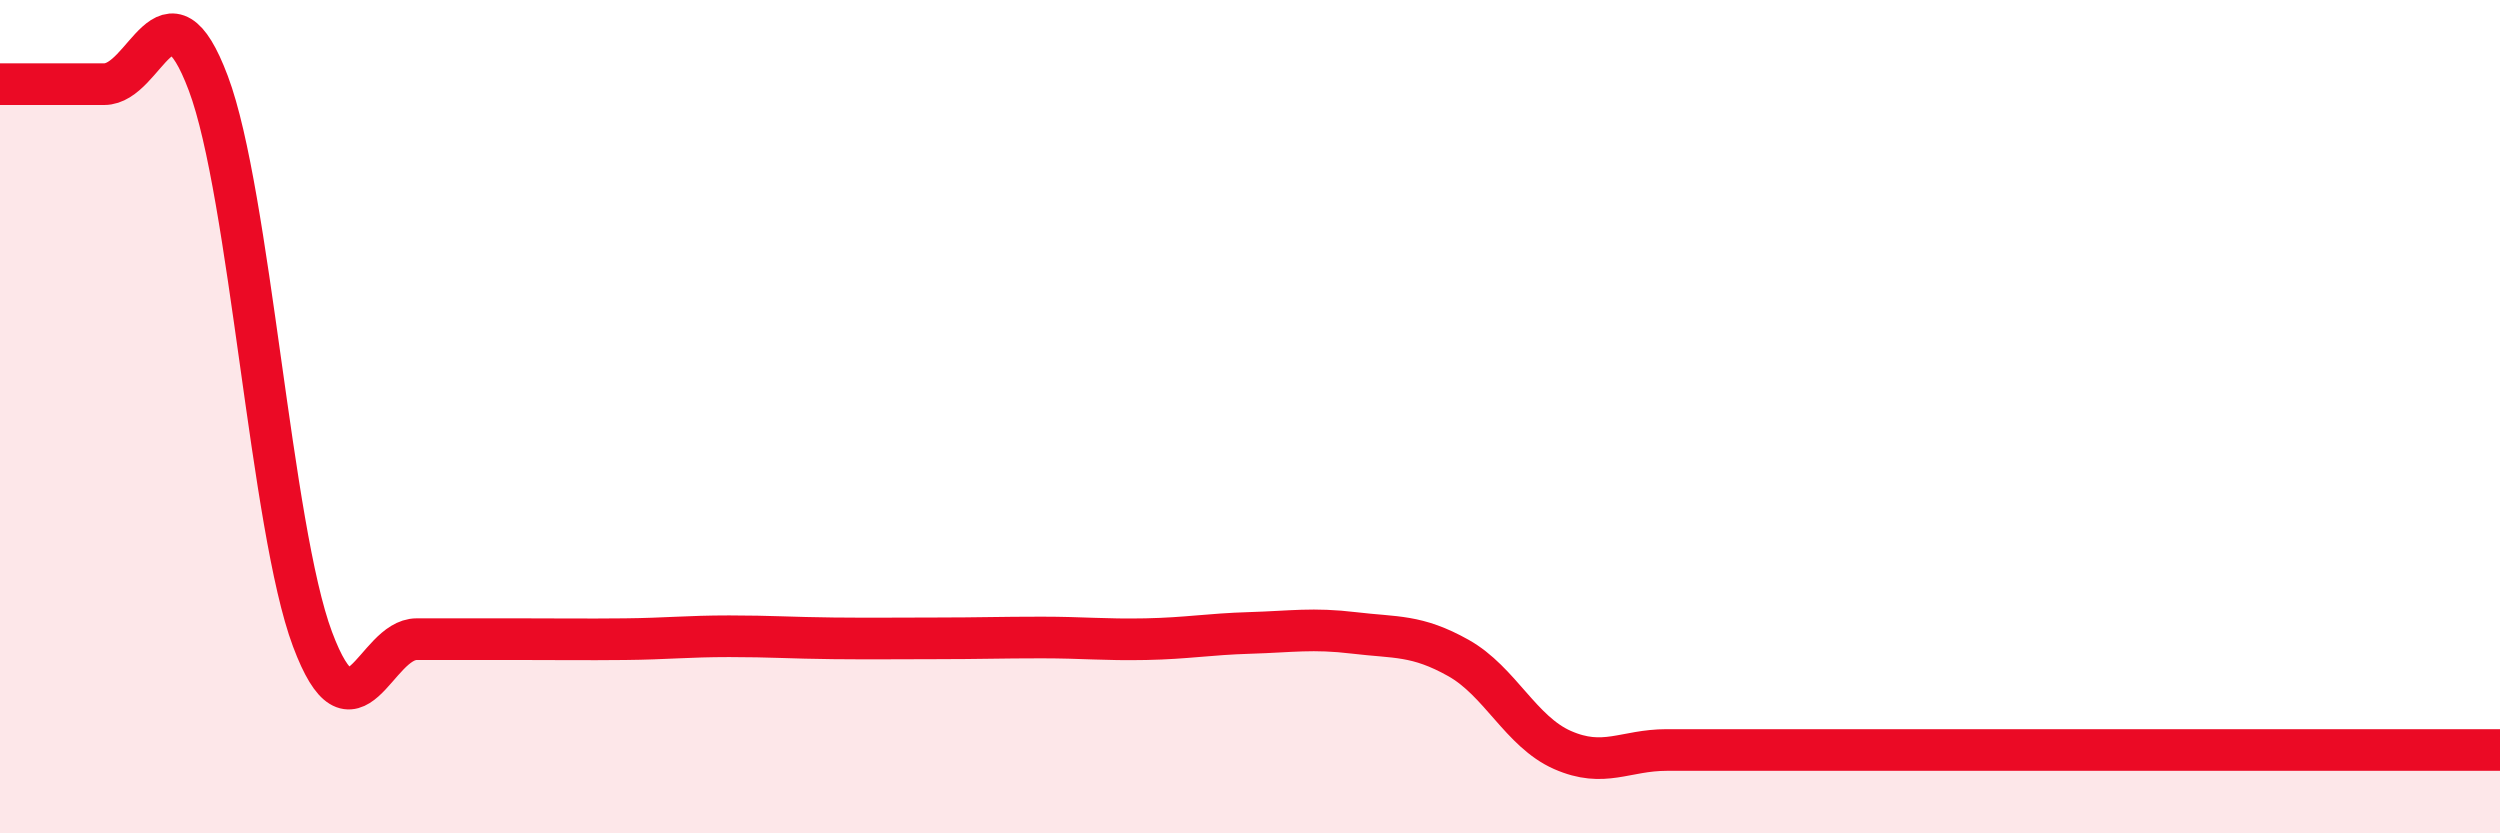
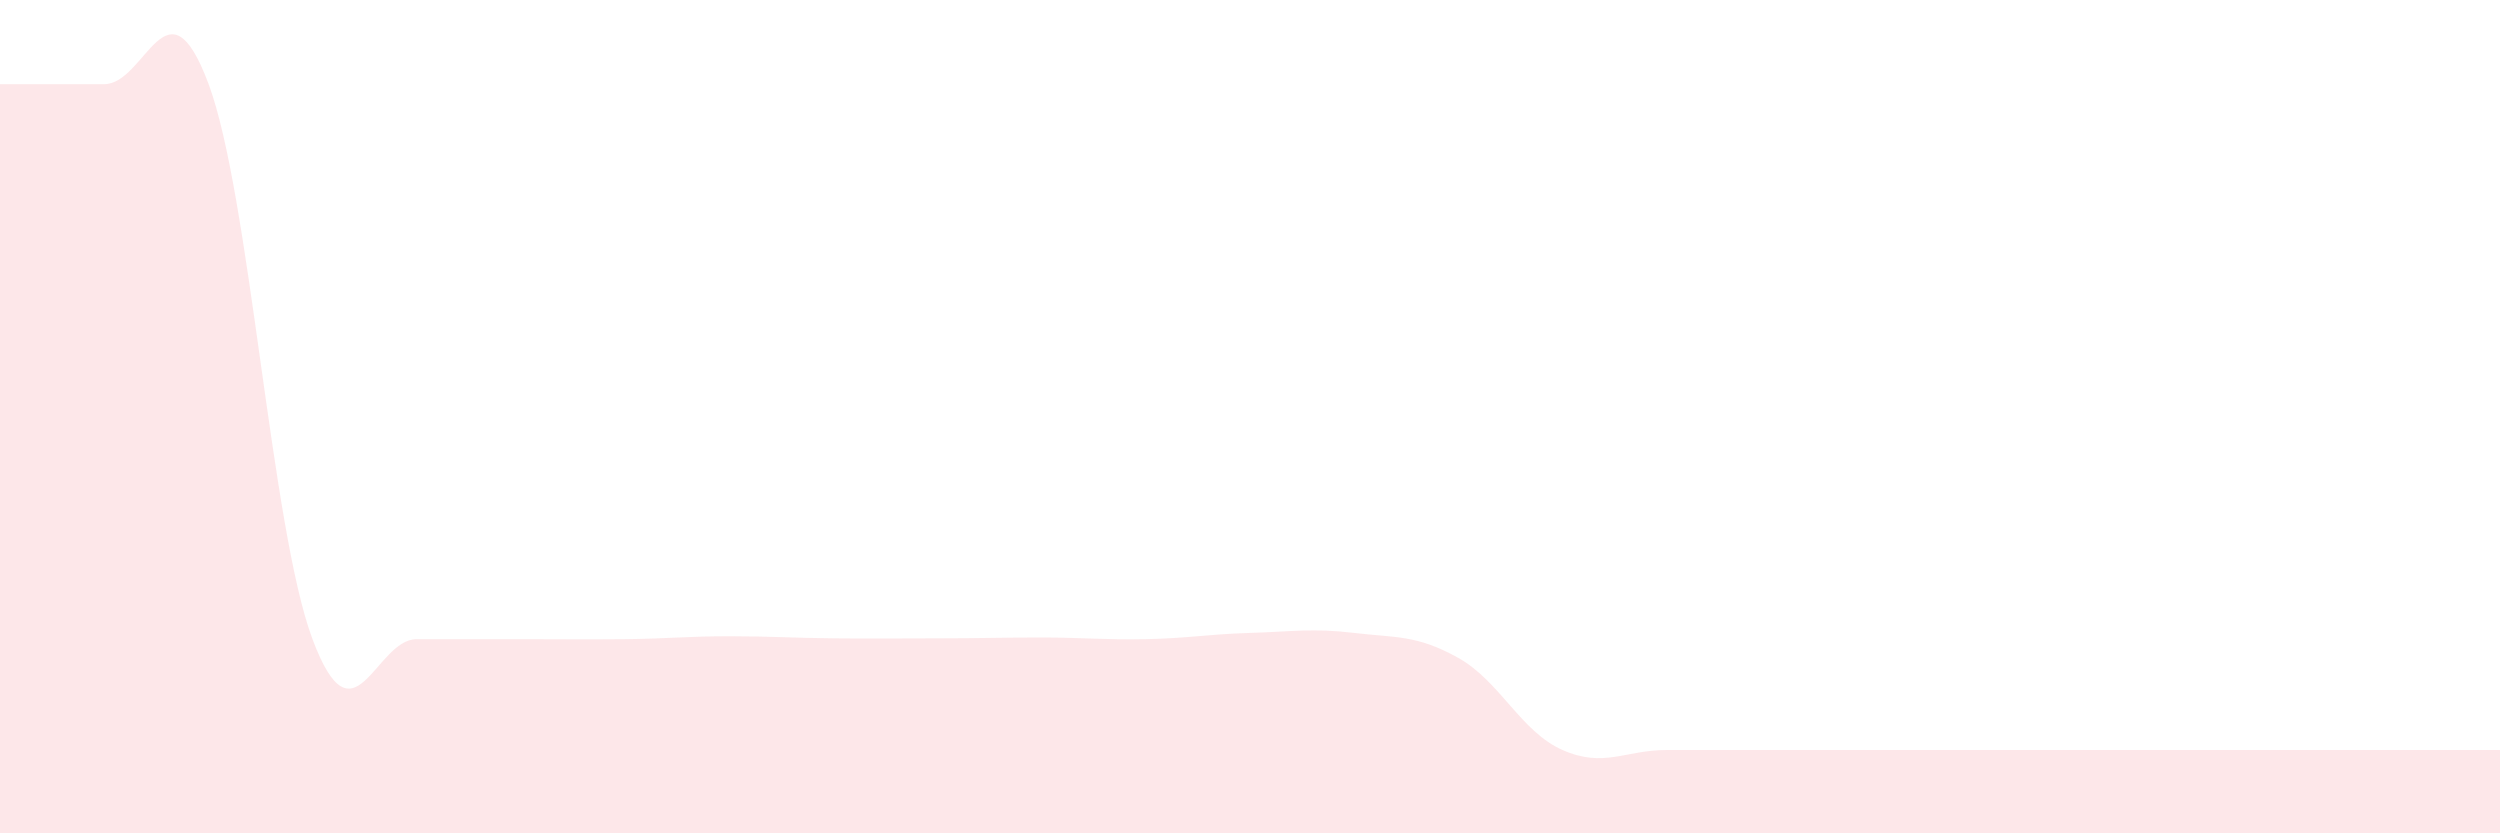
<svg xmlns="http://www.w3.org/2000/svg" width="60" height="20" viewBox="0 0 60 20">
  <path d="M 0,2.02 C 0.5,2.02 1.5,2.02 2.5,2.02 C 3.5,2.02 4,-0.66 5,2 C 6,4.66 6.5,12.67 7.5,15.34 C 8.5,18.01 9,15.34 10,15.34 C 11,15.34 11.5,15.34 12.5,15.34 C 13.5,15.34 14,15.35 15,15.34 C 16,15.33 16.5,15.27 17.5,15.27 C 18.5,15.27 19,15.31 20,15.32 C 21,15.33 21.5,15.32 22.5,15.32 C 23.5,15.32 24,15.3 25,15.3 C 26,15.3 26.5,15.36 27.5,15.34 C 28.5,15.32 29,15.22 30,15.19 C 31,15.16 31.5,15.07 32.5,15.19 C 33.5,15.31 34,15.23 35,15.79 C 36,16.35 36.5,17.56 37.5,18 C 38.5,18.44 39,18 40,18 C 41,18 41.5,18 42.5,18 C 43.5,18 44,18 45,18 C 46,18 46.5,18 47.5,18 C 48.5,18 49,18 50,18 C 51,18 51.5,18 52.5,18 C 53.5,18 53.5,18 55,18 C 56.5,18 59,18 60,18L60 20L0 20Z" fill="#EB0A25" opacity="0.1" stroke-linecap="round" stroke-linejoin="round" />
-   <path d="M 0,2.02 C 0.5,2.02 1.5,2.02 2.5,2.02 C 3.5,2.02 4,-0.66 5,2 C 6,4.66 6.5,12.67 7.5,15.34 C 8.5,18.01 9,15.34 10,15.34 C 11,15.34 11.5,15.34 12.5,15.34 C 13.5,15.34 14,15.35 15,15.34 C 16,15.33 16.5,15.27 17.5,15.27 C 18.5,15.27 19,15.31 20,15.32 C 21,15.33 21.5,15.32 22.5,15.32 C 23.5,15.32 24,15.3 25,15.3 C 26,15.3 26.5,15.36 27.5,15.34 C 28.5,15.32 29,15.22 30,15.19 C 31,15.16 31.5,15.07 32.5,15.19 C 33.5,15.31 34,15.23 35,15.79 C 36,16.35 36.5,17.56 37.5,18 C 38.5,18.44 39,18 40,18 C 41,18 41.5,18 42.5,18 C 43.5,18 44,18 45,18 C 46,18 46.5,18 47.5,18 C 48.5,18 49,18 50,18 C 51,18 51.5,18 52.5,18 C 53.5,18 53.5,18 55,18 C 56.5,18 59,18 60,18" stroke="#EB0A25" stroke-width="1" fill="none" stroke-linecap="round" stroke-linejoin="round" />
</svg>